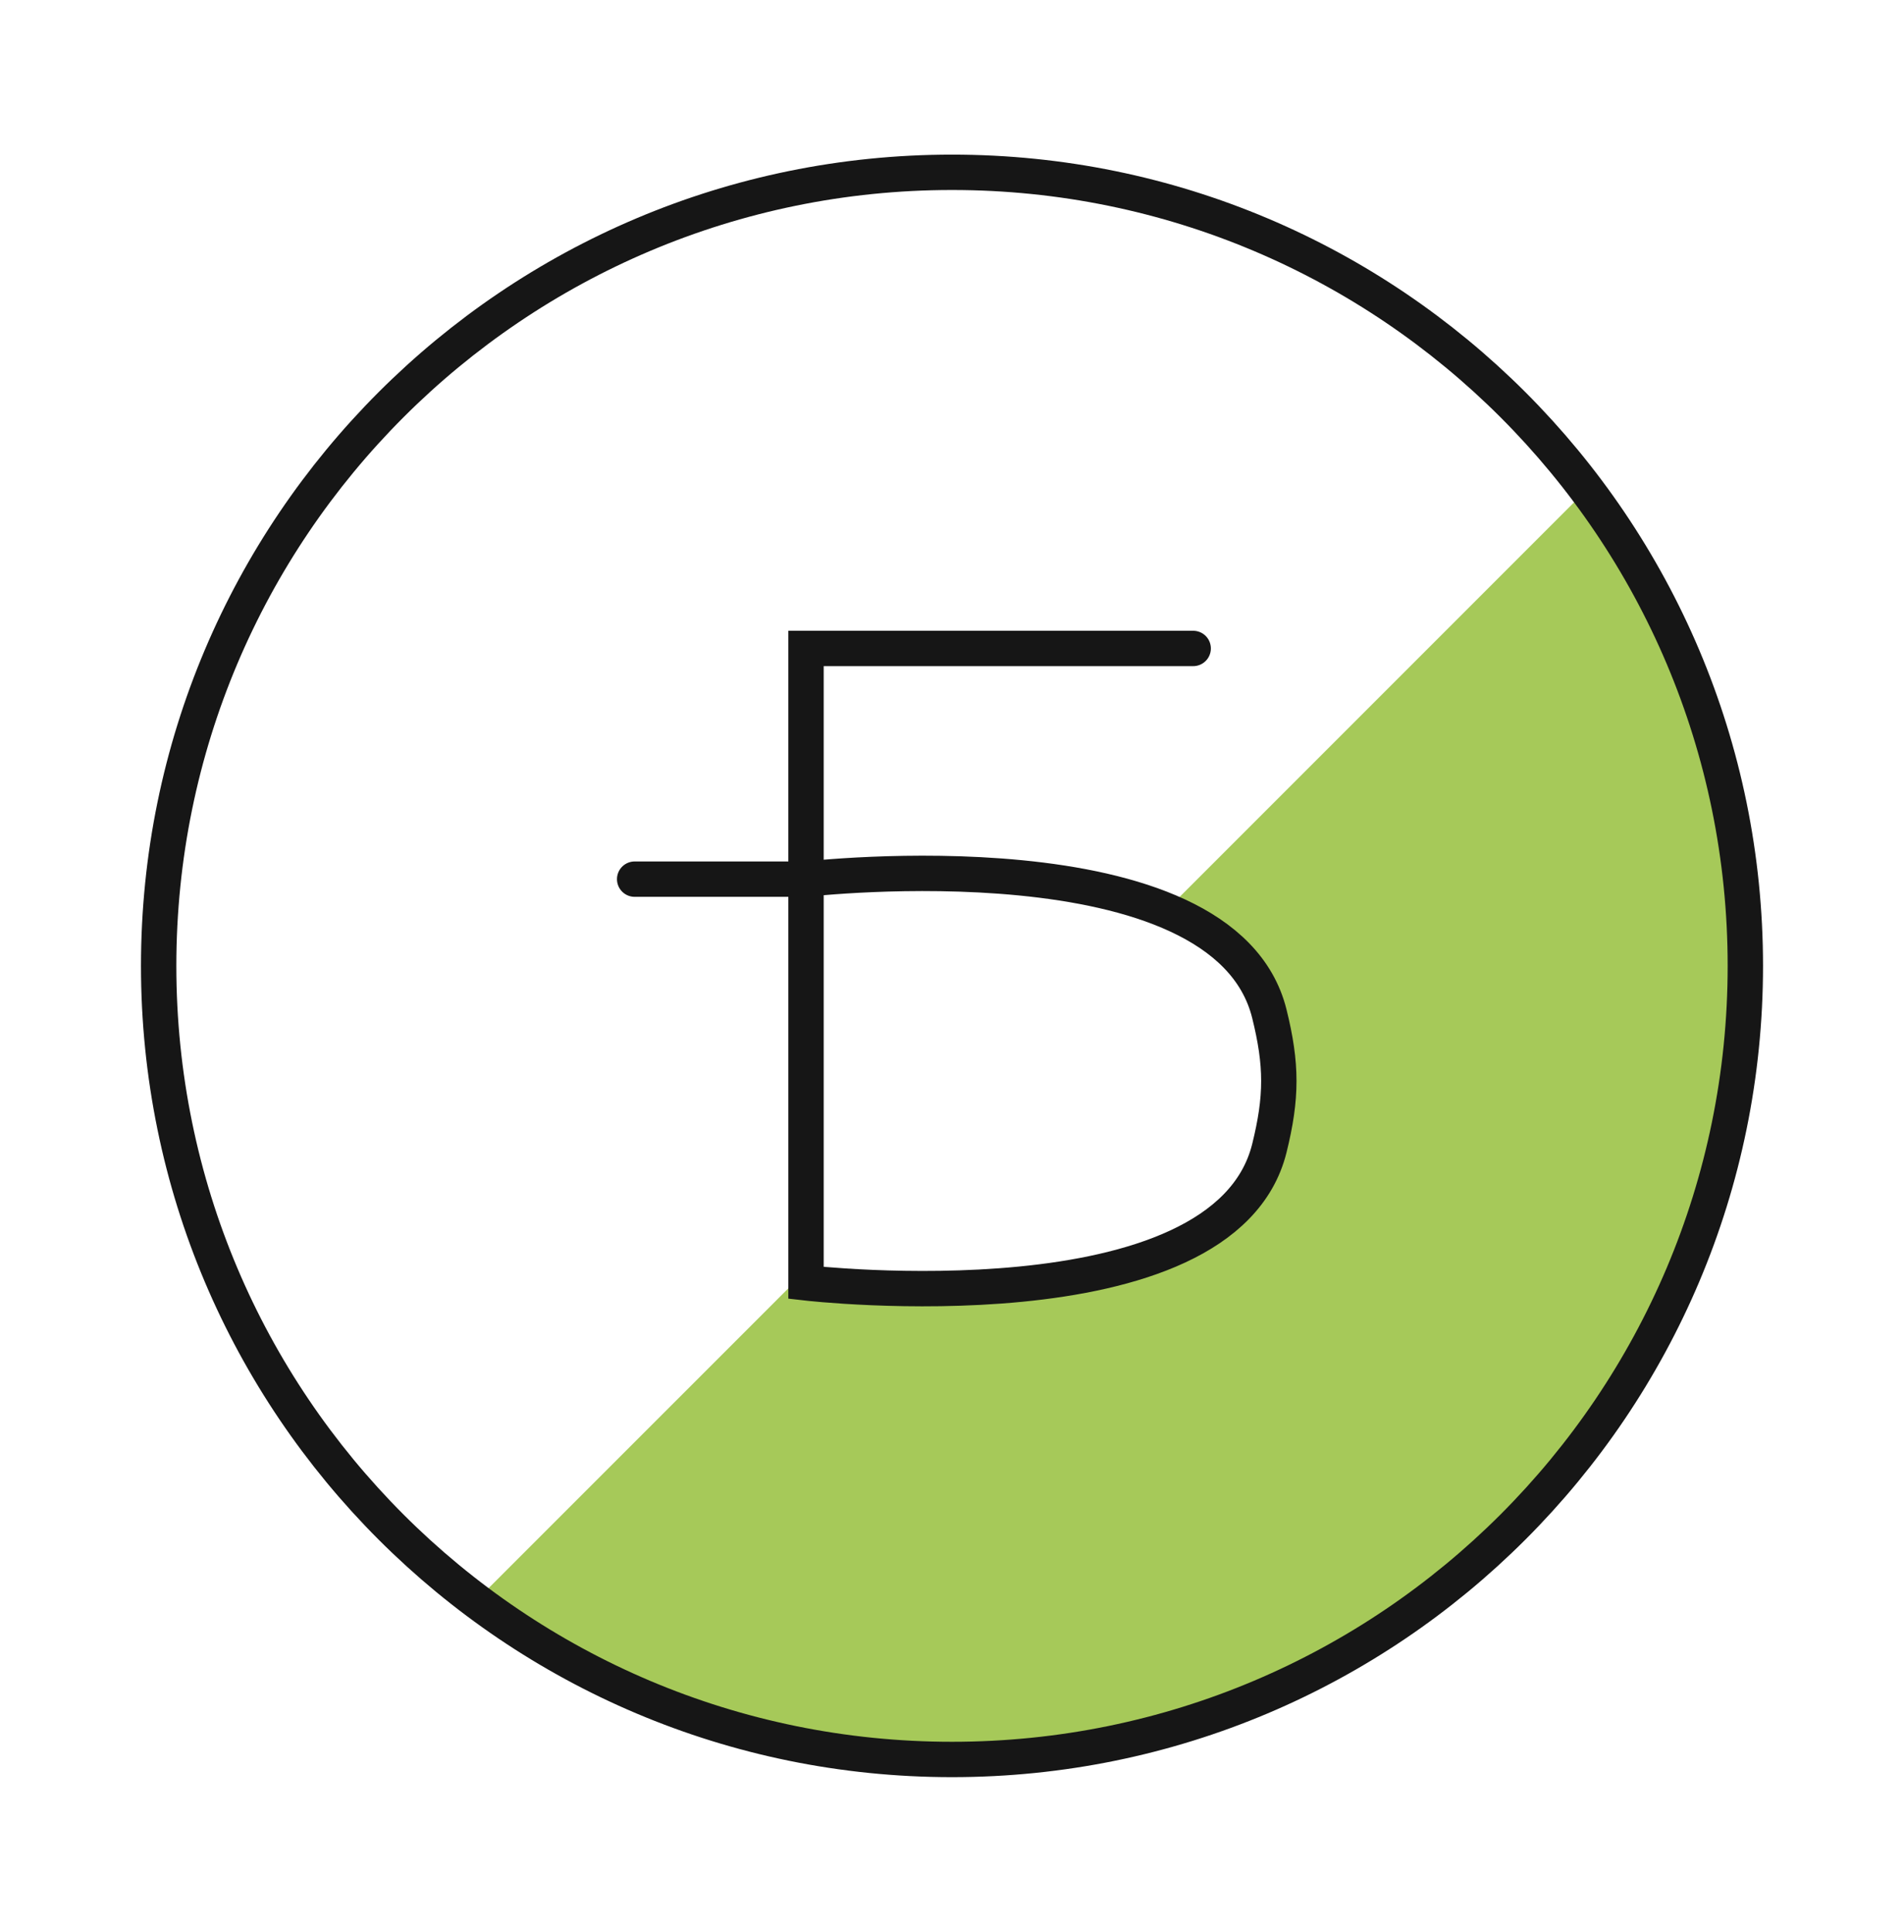
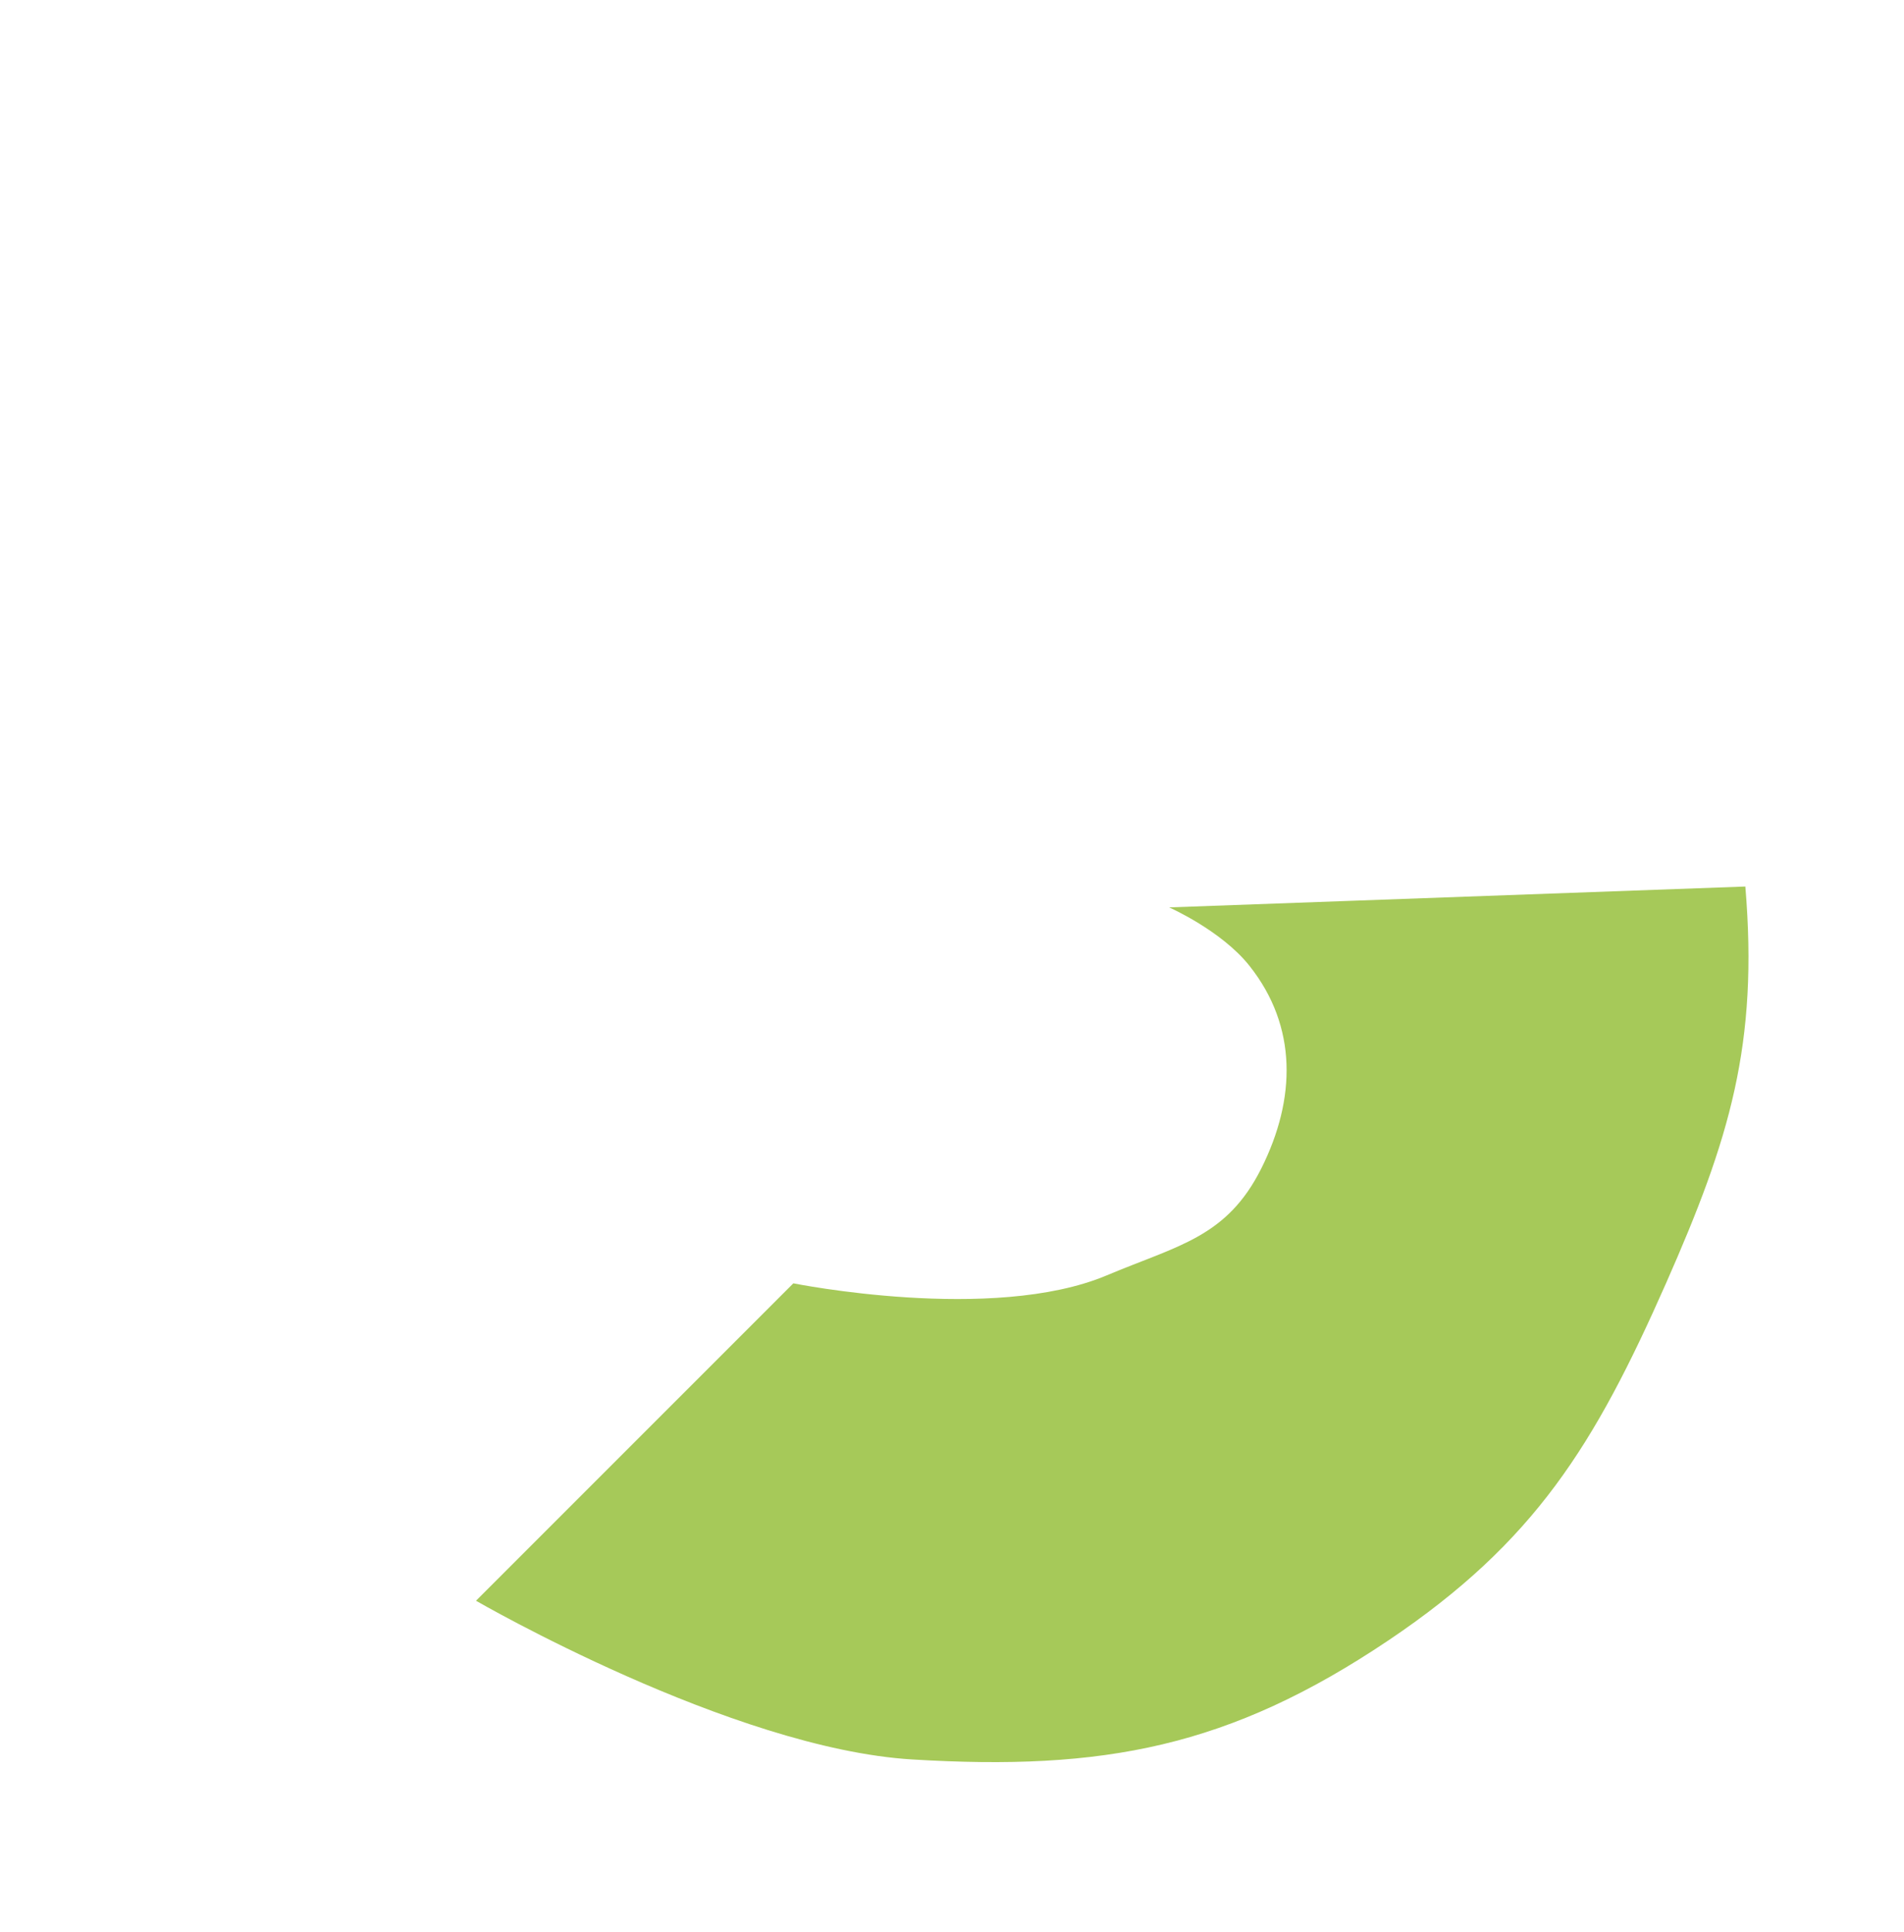
<svg xmlns="http://www.w3.org/2000/svg" width="70" height="71" viewBox="0 0 70 71" fill="none">
  <g id="icon catalog">
-     <path id="Vector 26" d="M64.167 32.583C63.655 26.471 58.333 18 58.333 18L42.983 33.35C42.983 33.35 44.903 34.195 45.938 35.5C47.707 37.731 47.648 40.391 46.375 42.938C45.102 45.484 43.312 45.77 40.688 46.875C36.488 48.643 29.167 47.167 29.167 47.167L17.5 58.833C17.5 58.833 26.888 64.265 33.542 64.667C40.573 65.091 45.194 64.219 51.042 60.292C56.432 56.671 58.626 53.106 61.25 47.167C63.597 41.854 64.651 38.371 64.167 32.583Z" fill="#A6C959" />
-     <path id="Vector" d="M43.867 23.833H29.633V32.312M29.633 32.312V47.15C29.633 47.15 44.996 48.926 46.667 42.204C47.132 40.33 47.132 39.133 46.667 37.258C44.996 30.536 29.633 32.312 29.633 32.312ZM29.633 32.312H23.333M64.167 35.5C64.167 51.608 51.108 64.667 35 64.667C18.892 64.667 5.833 51.608 5.833 35.5C5.833 19.392 18.892 6.333 35 6.333C51.108 6.333 64.167 19.392 64.167 35.5Z" stroke="#161616" stroke-width="1.3" stroke-linecap="round" />
+     <path id="Vector 26" d="M64.167 32.583L42.983 33.35C42.983 33.35 44.903 34.195 45.938 35.5C47.707 37.731 47.648 40.391 46.375 42.938C45.102 45.484 43.312 45.77 40.688 46.875C36.488 48.643 29.167 47.167 29.167 47.167L17.5 58.833C17.5 58.833 26.888 64.265 33.542 64.667C40.573 65.091 45.194 64.219 51.042 60.292C56.432 56.671 58.626 53.106 61.25 47.167C63.597 41.854 64.651 38.371 64.167 32.583Z" fill="#A6C959" />
  </g>
</svg>